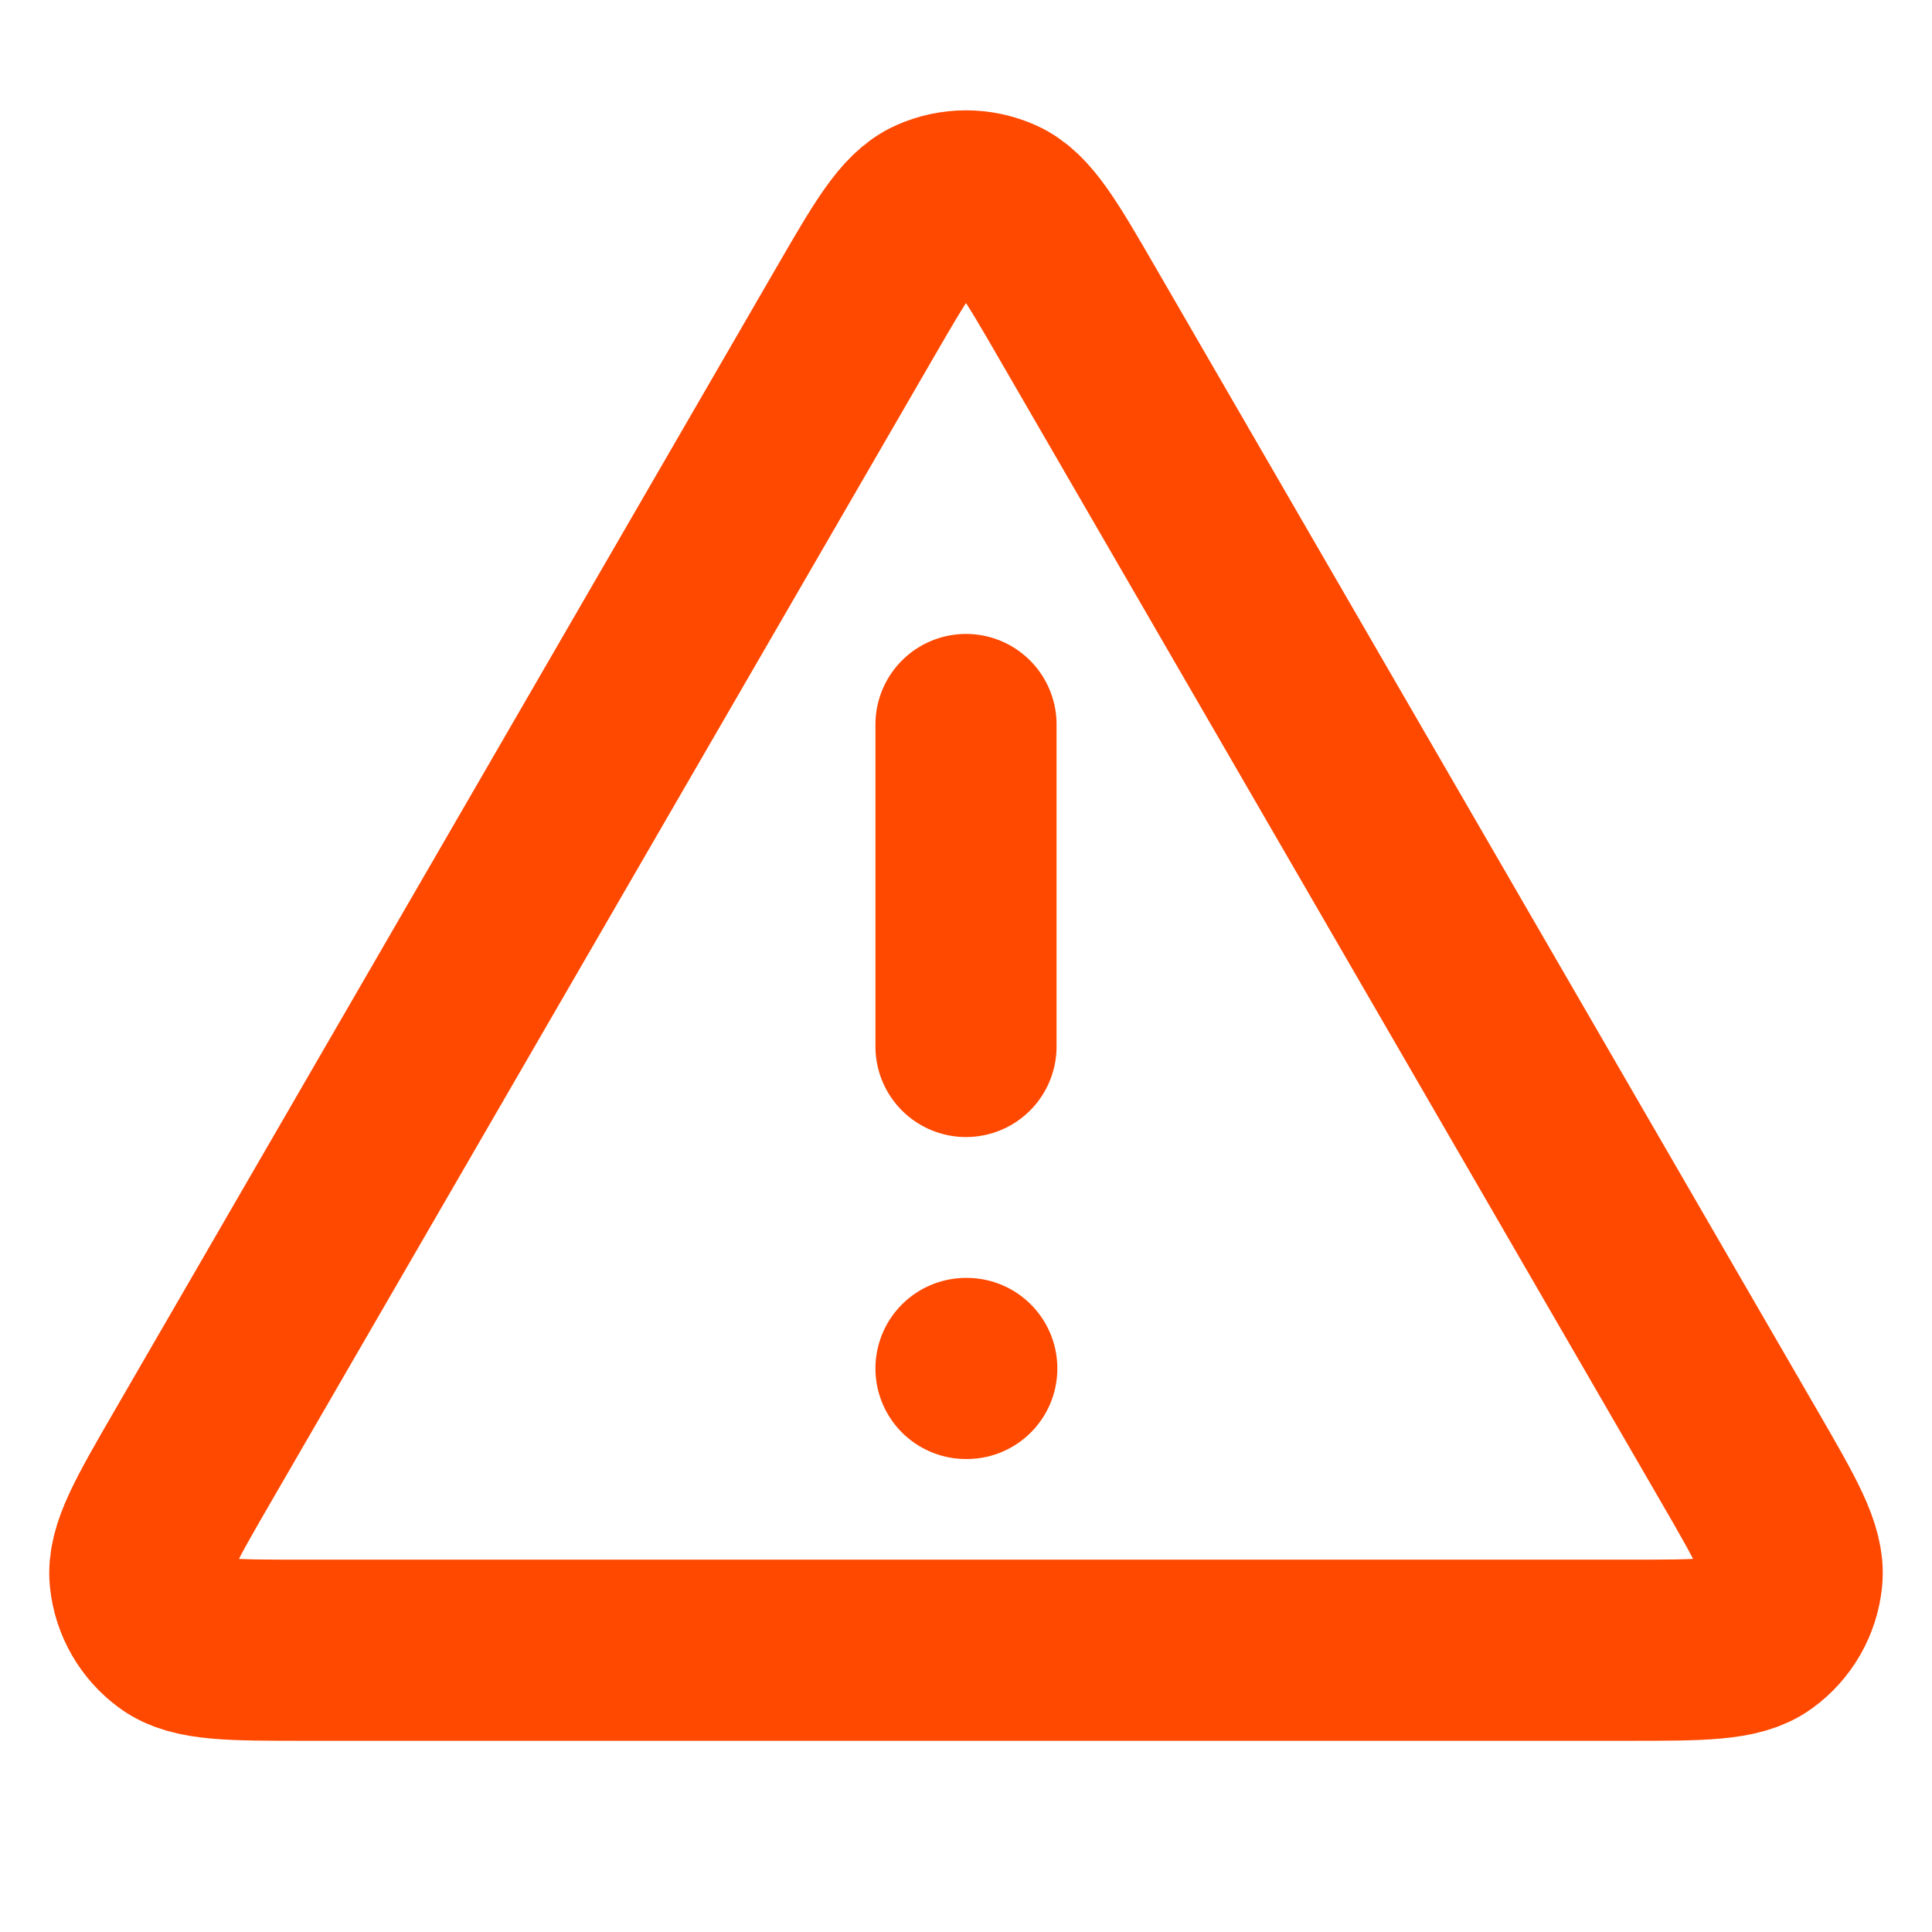
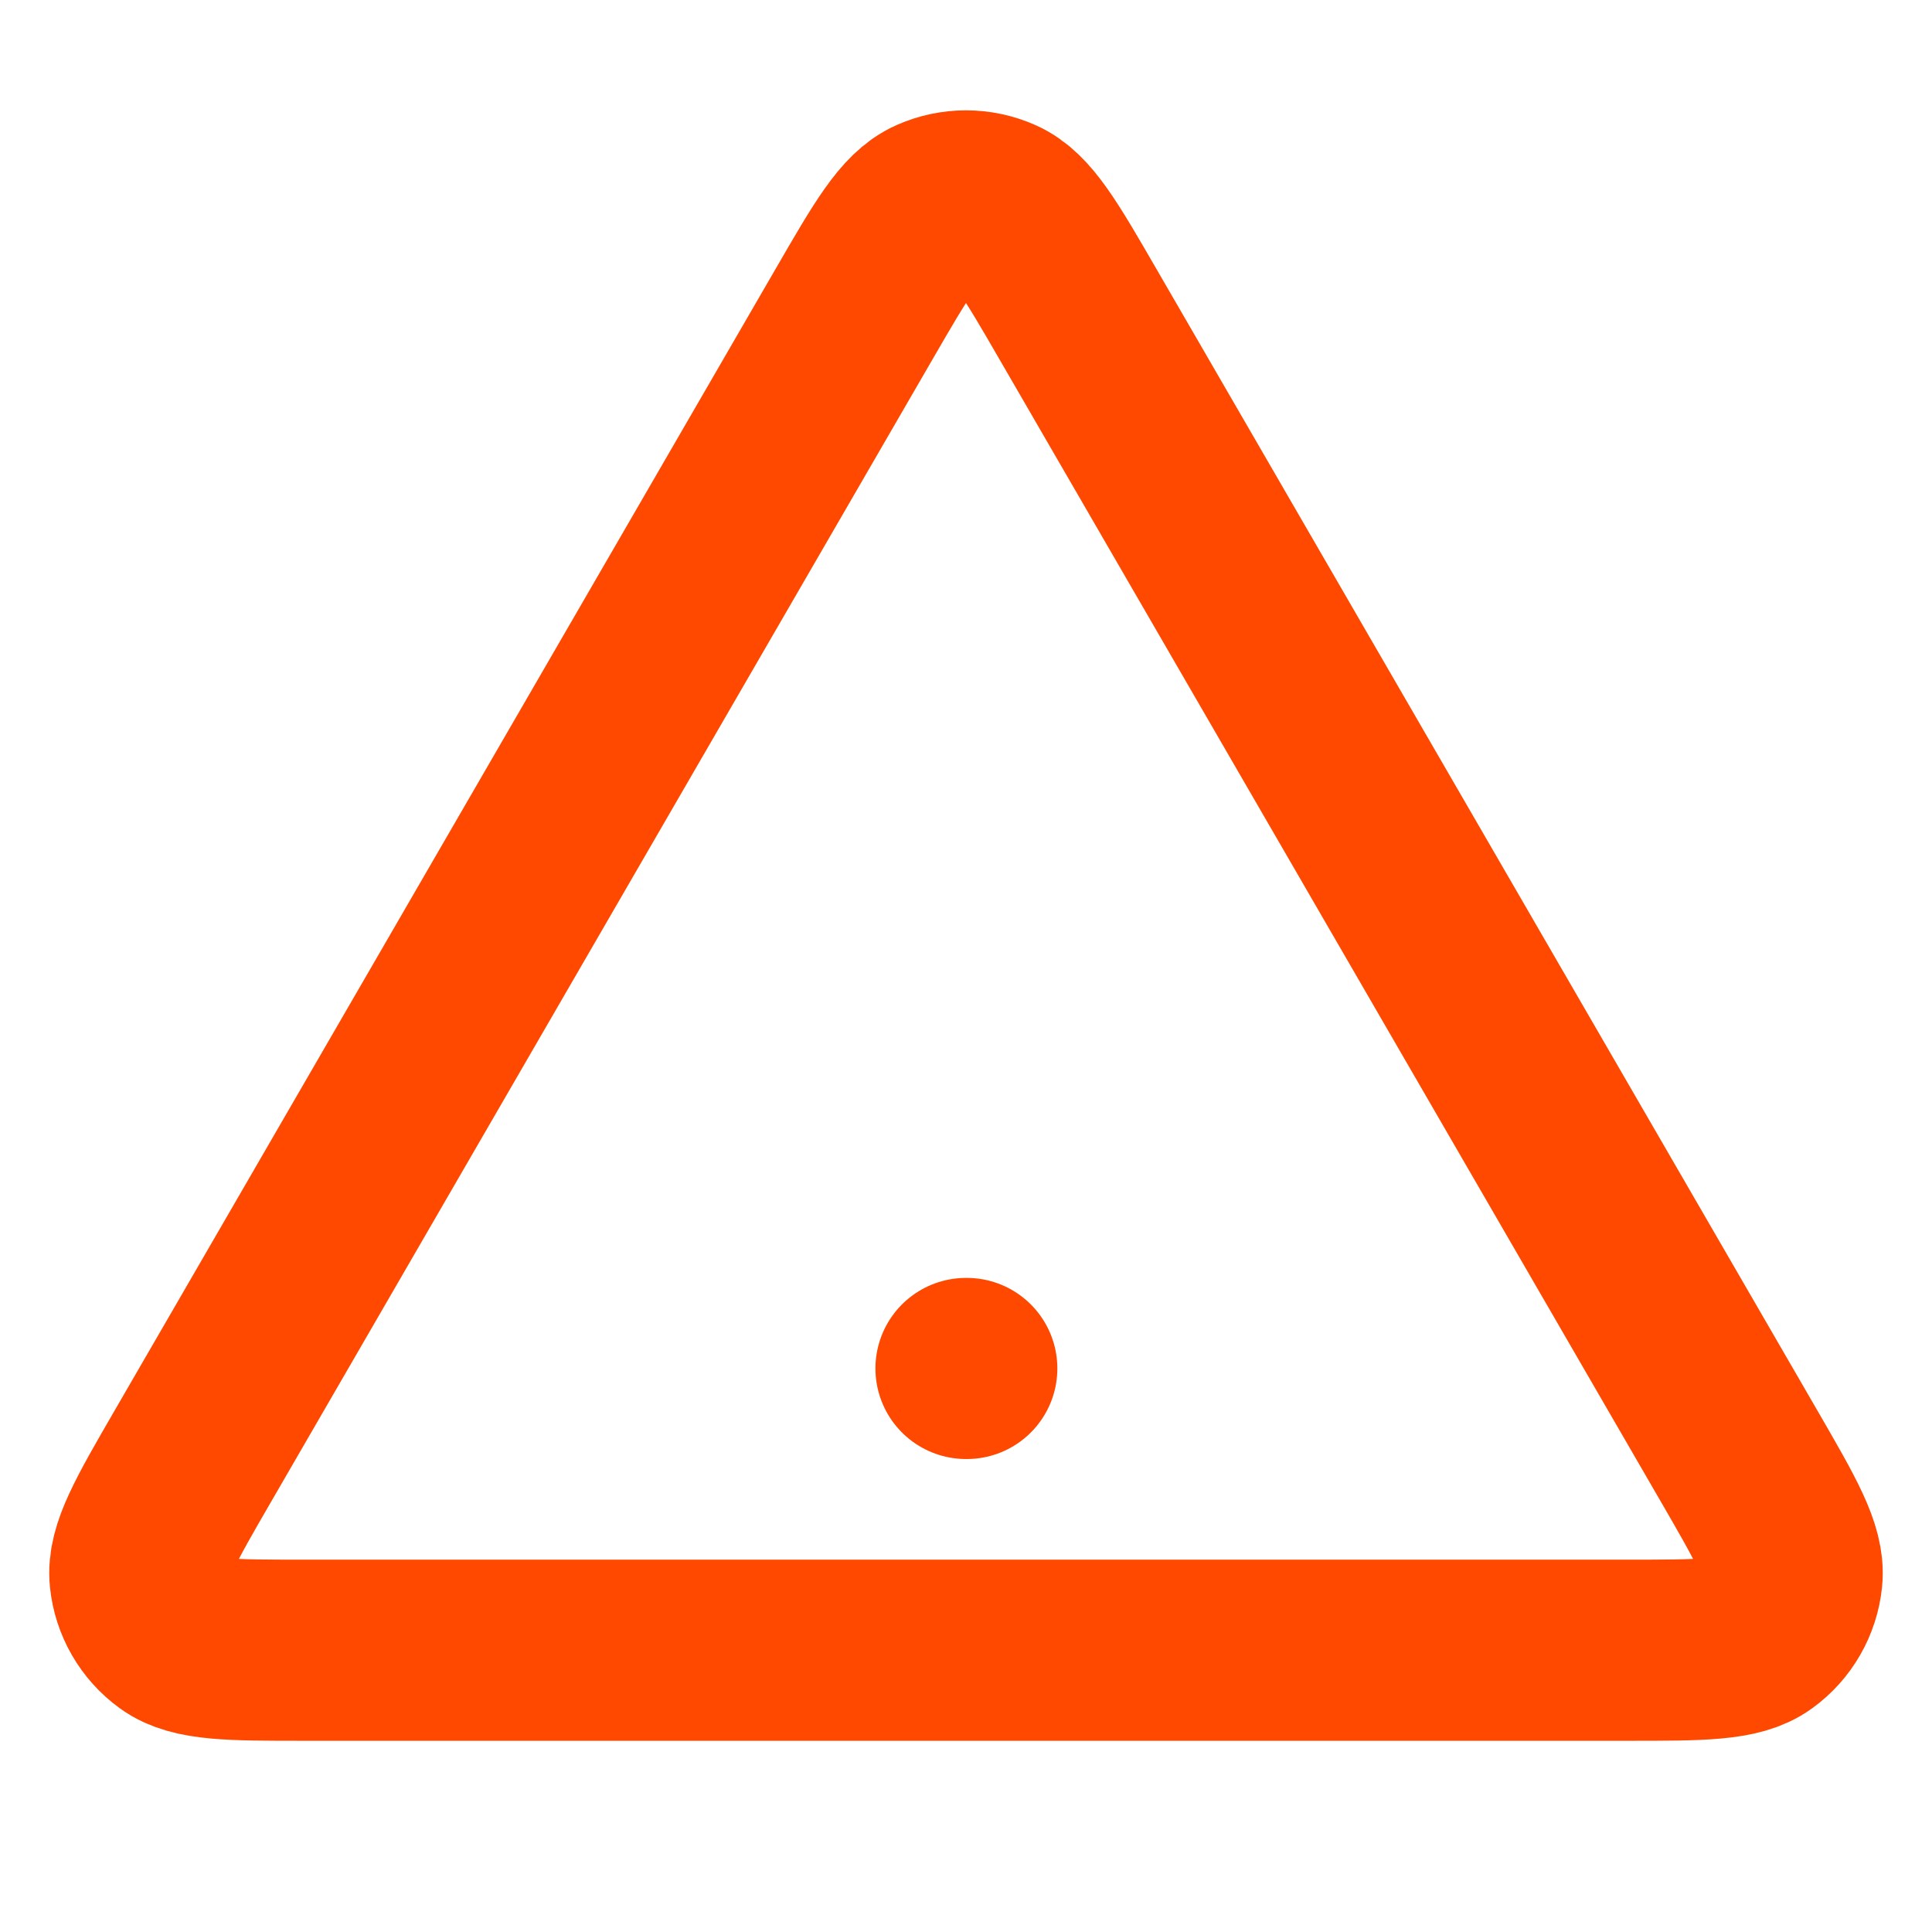
<svg xmlns="http://www.w3.org/2000/svg" width="32" height="32" viewBox="0 0 32 32" fill="none">
-   <path d="M16 12V17.333M16 22.666H16.013M14.154 5.189L3.187 24.131C2.579 25.182 2.275 25.707 2.32 26.138C2.359 26.514 2.556 26.856 2.862 27.078C3.212 27.333 3.819 27.333 5.033 27.333H26.966C28.18 27.333 28.788 27.333 29.138 27.078C29.444 26.856 29.641 26.514 29.68 26.138C29.725 25.707 29.421 25.182 28.813 24.131L17.846 5.189C17.24 4.142 16.937 3.618 16.542 3.443C16.197 3.289 15.803 3.289 15.458 3.443C15.063 3.618 14.76 4.142 14.154 5.189Z" stroke="#FF4800" stroke-width="3" stroke-linecap="round" stroke-linejoin="round" />
+   <path d="M16 12M16 22.666H16.013M14.154 5.189L3.187 24.131C2.579 25.182 2.275 25.707 2.32 26.138C2.359 26.514 2.556 26.856 2.862 27.078C3.212 27.333 3.819 27.333 5.033 27.333H26.966C28.18 27.333 28.788 27.333 29.138 27.078C29.444 26.856 29.641 26.514 29.68 26.138C29.725 25.707 29.421 25.182 28.813 24.131L17.846 5.189C17.24 4.142 16.937 3.618 16.542 3.443C16.197 3.289 15.803 3.289 15.458 3.443C15.063 3.618 14.76 4.142 14.154 5.189Z" stroke="#FF4800" stroke-width="3" stroke-linecap="round" stroke-linejoin="round" />
</svg>